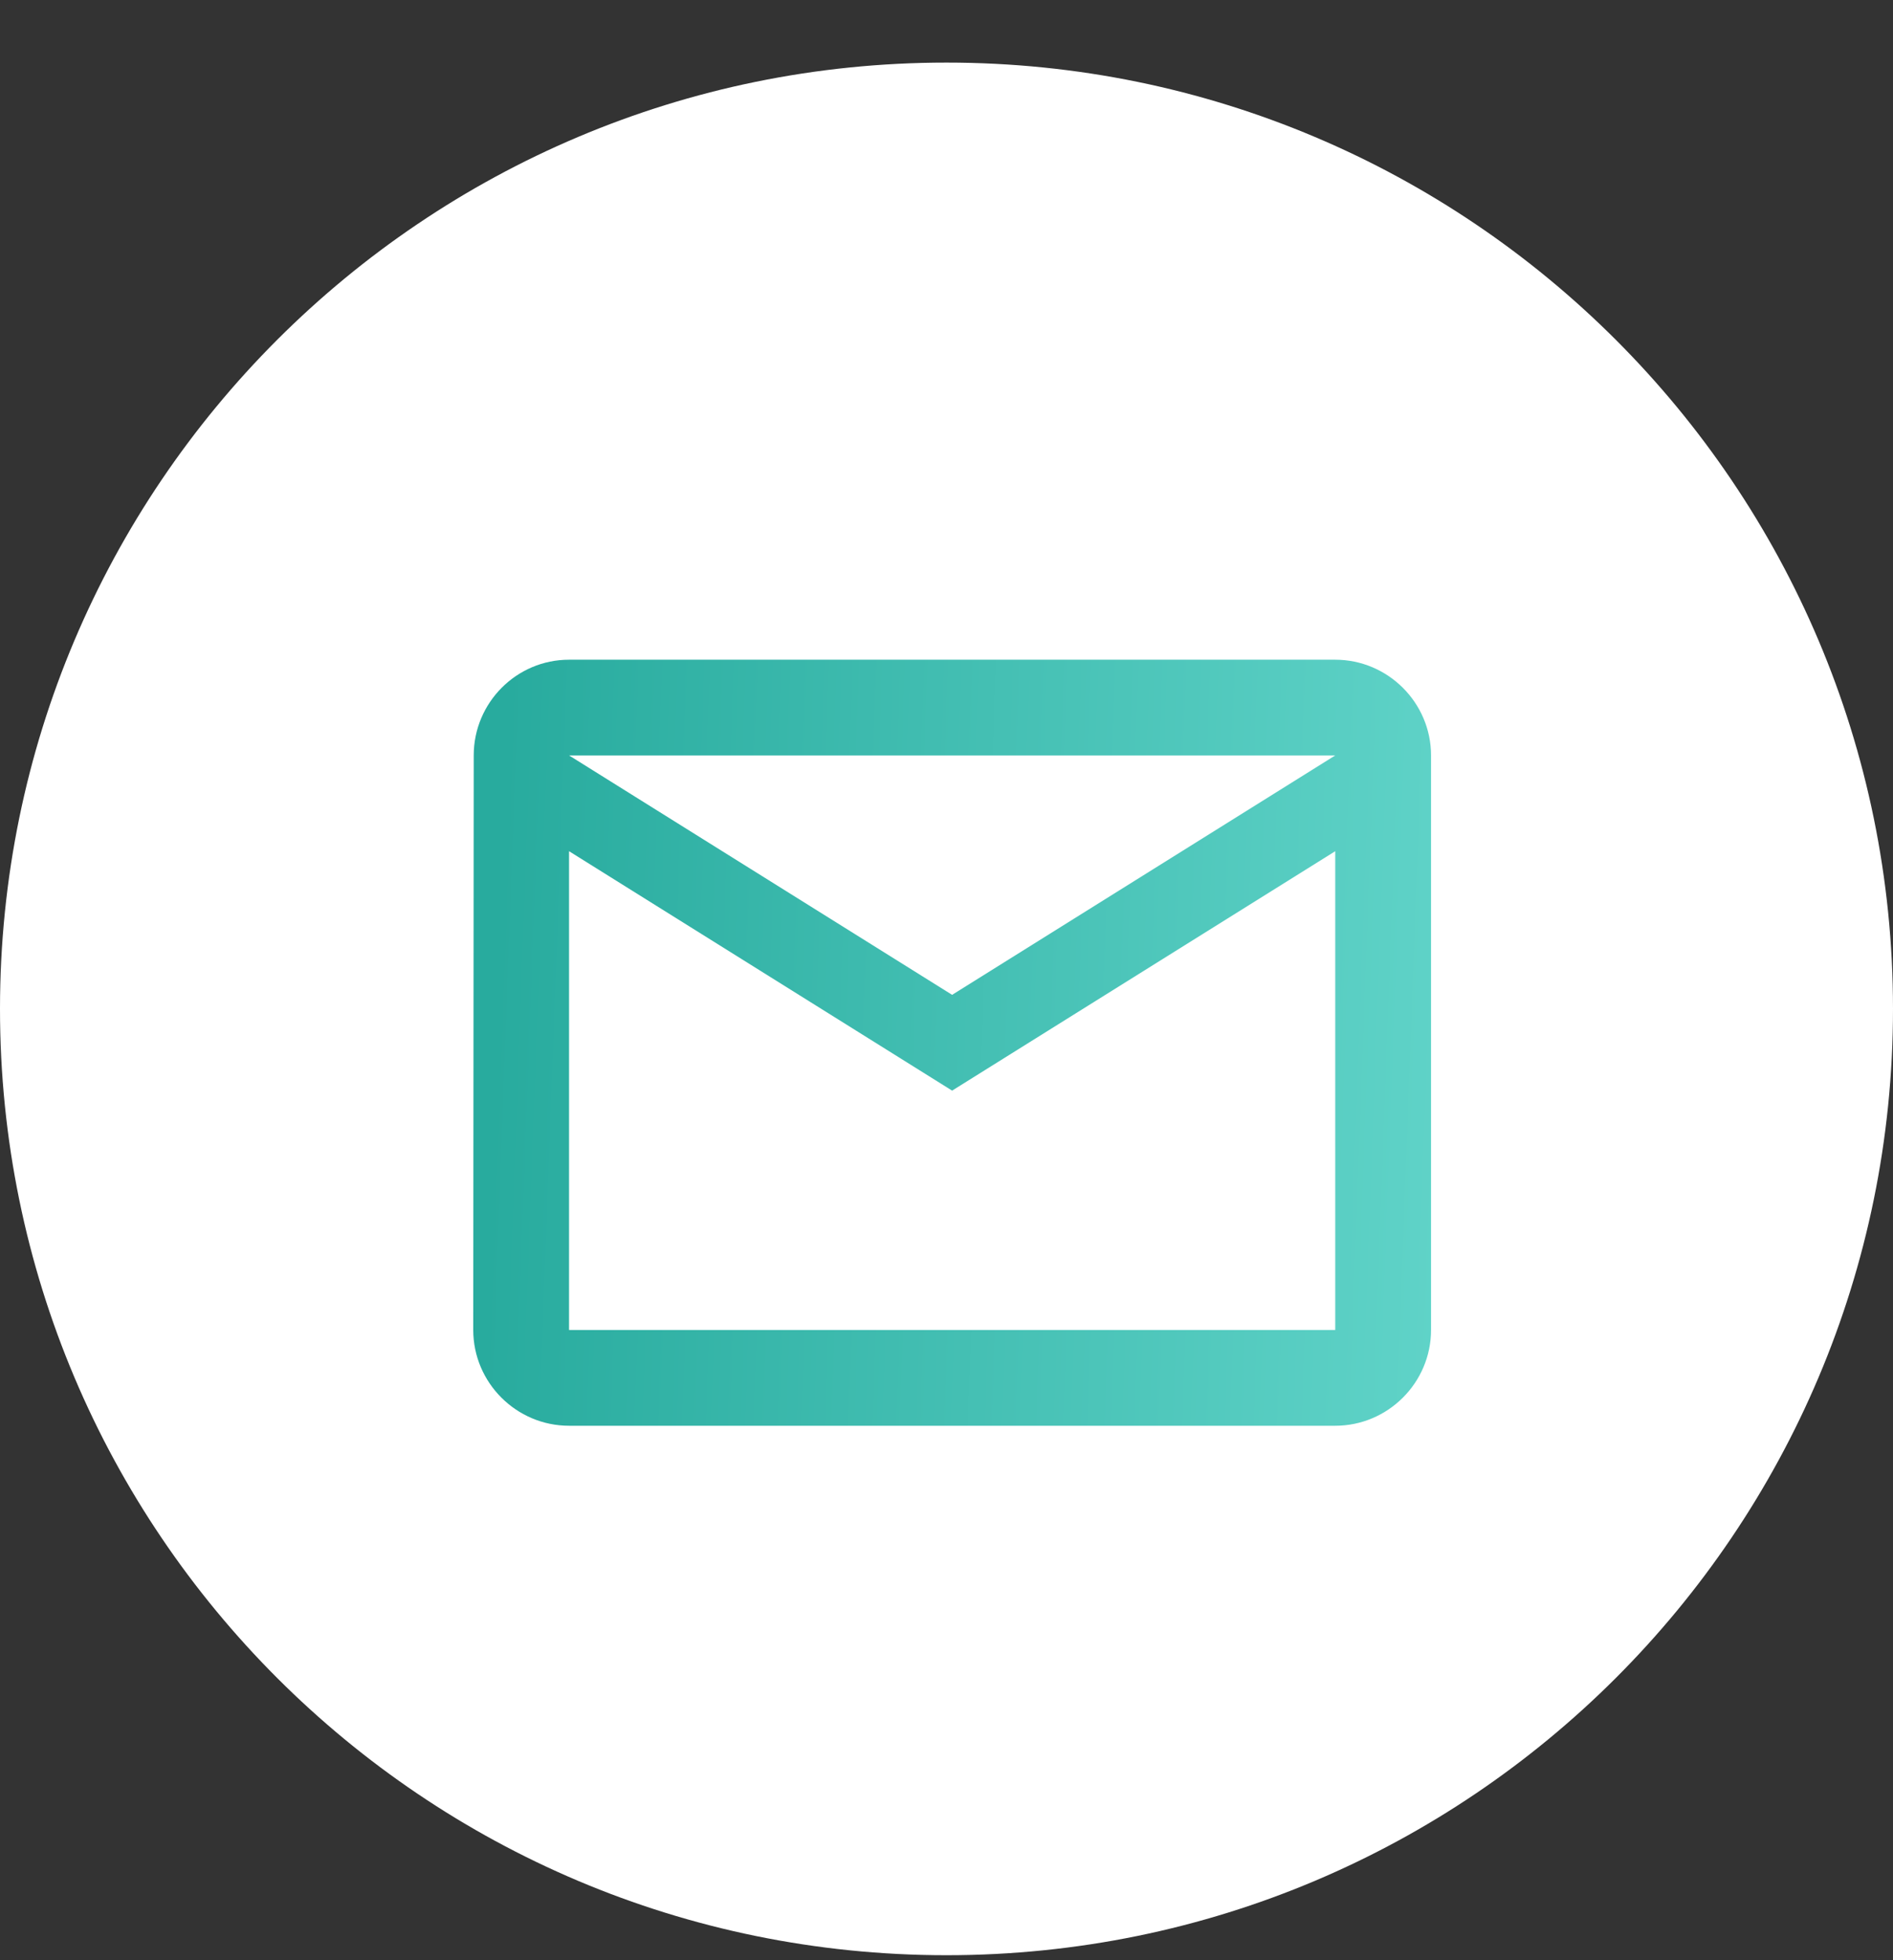
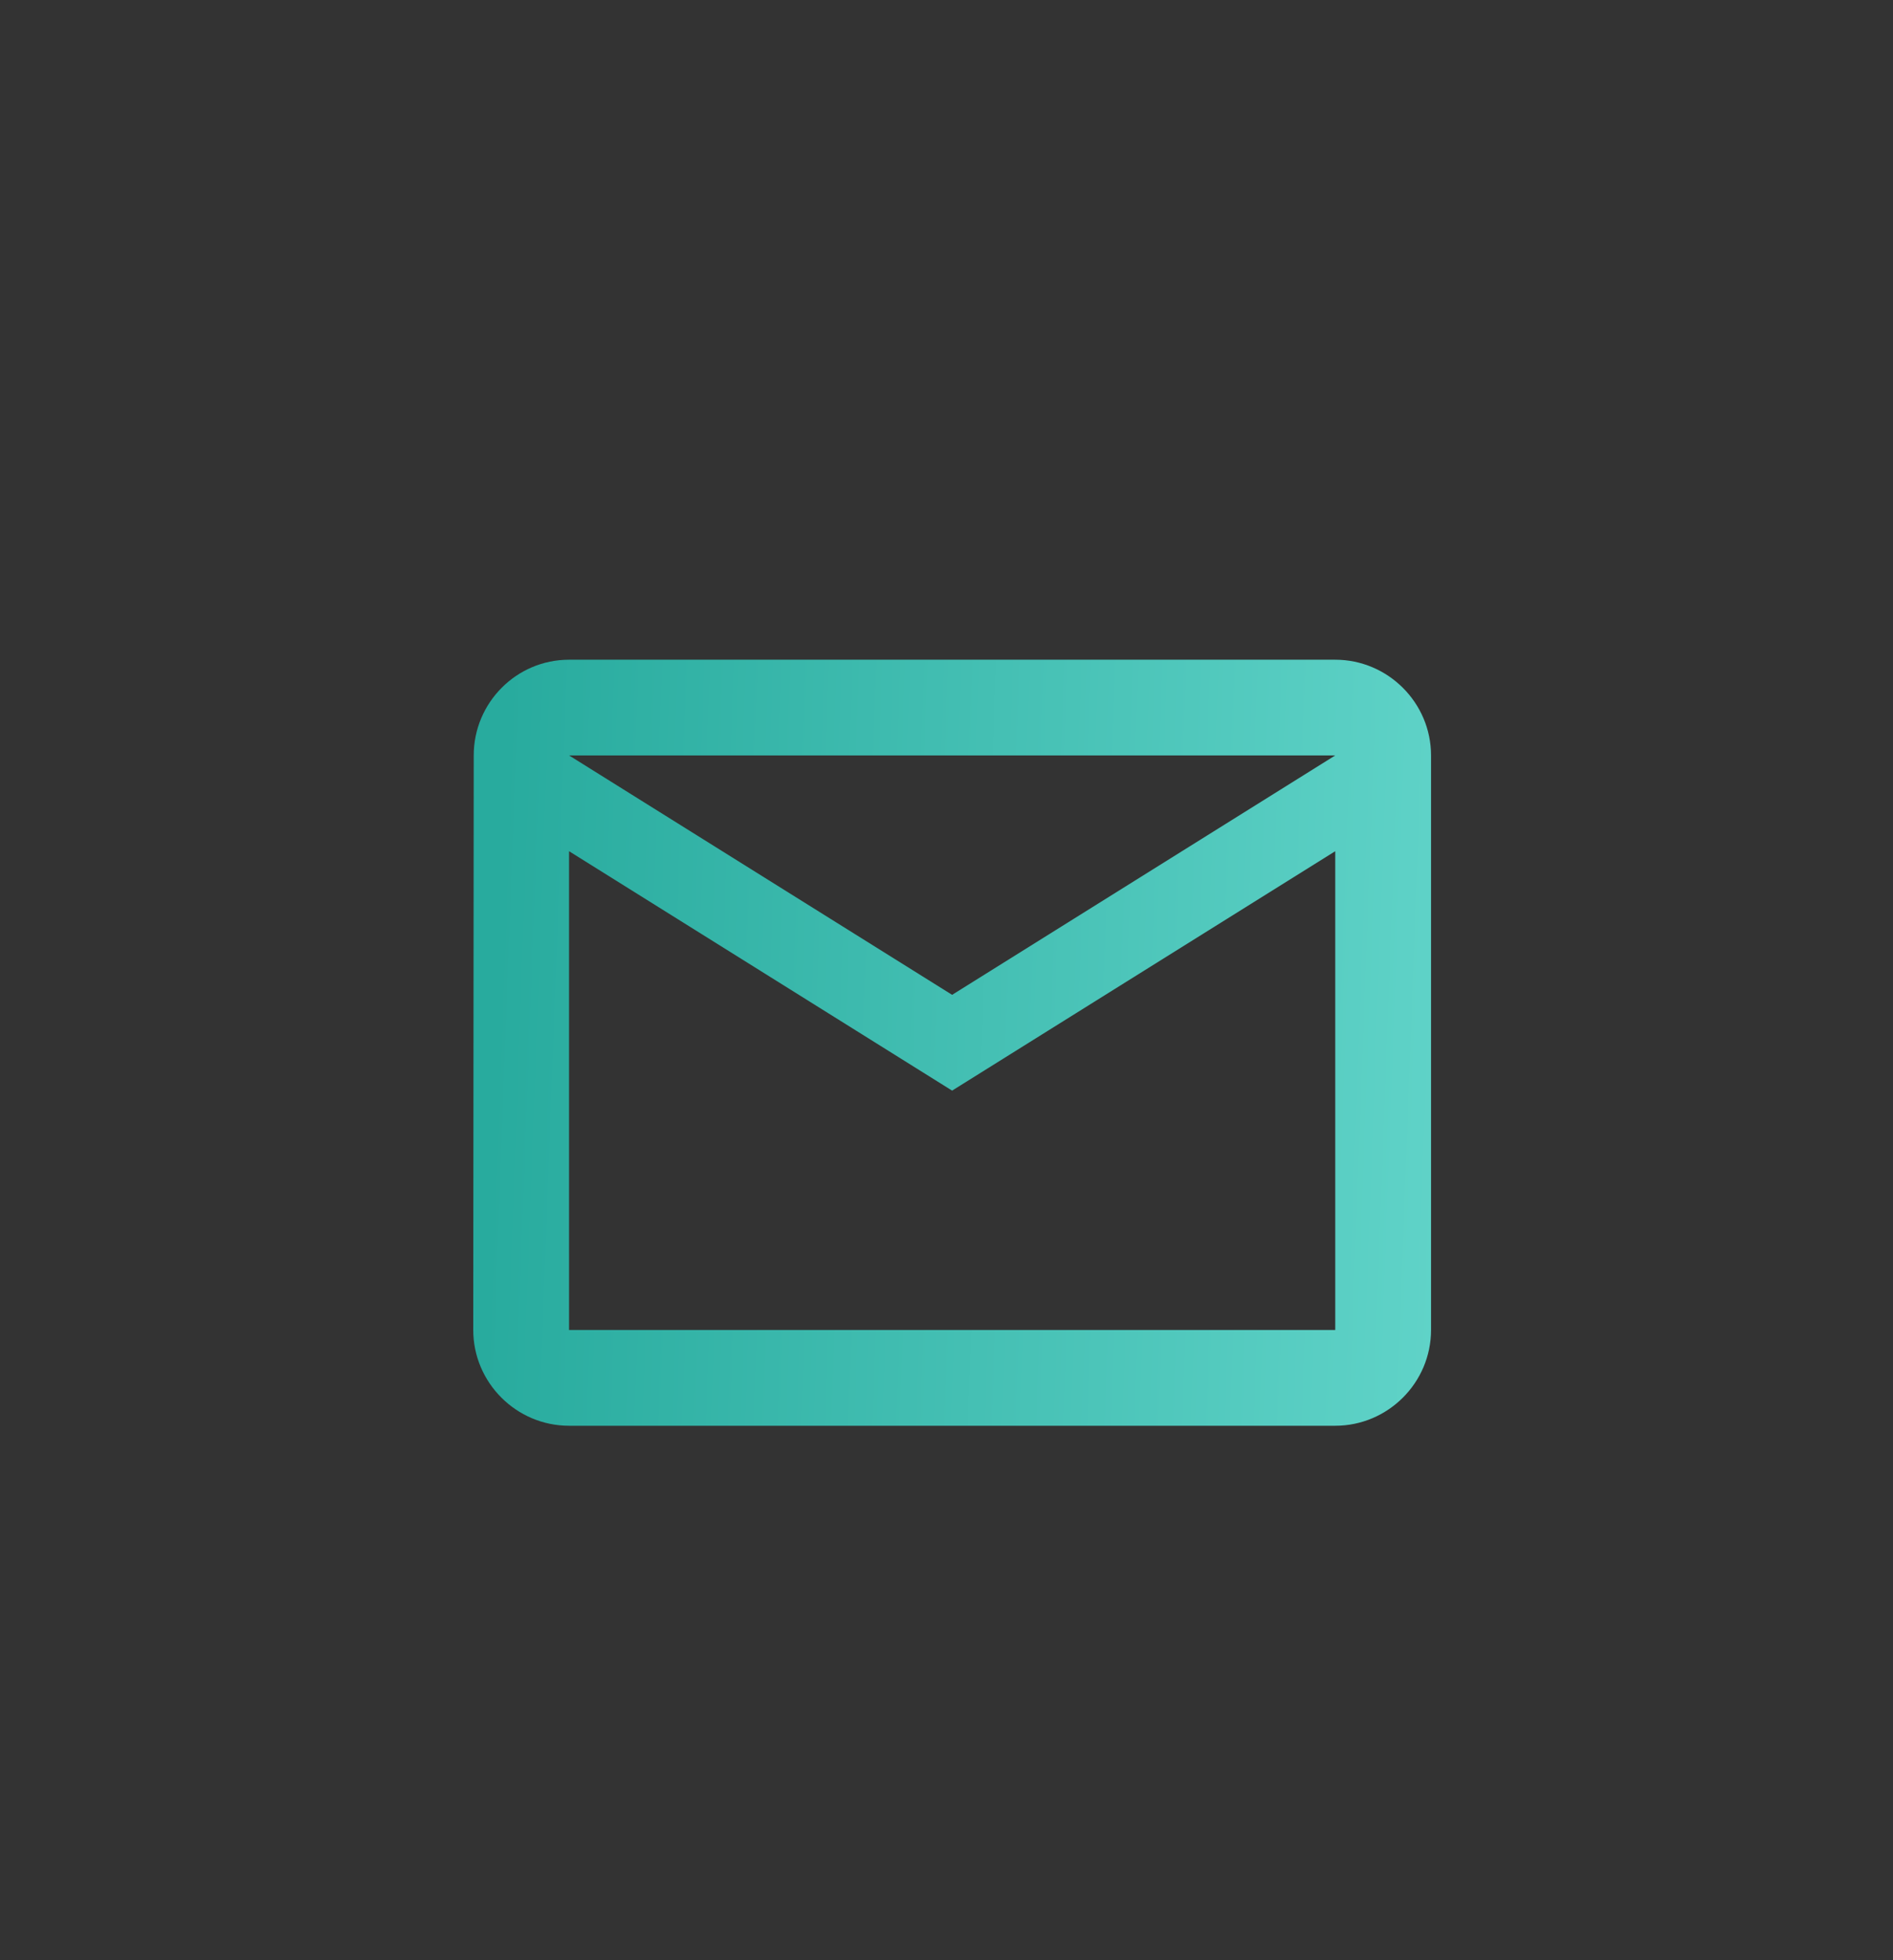
<svg xmlns="http://www.w3.org/2000/svg" width="28" height="29" viewBox="0 0 28 29" fill="none">
  <rect x="0" y="0" width="28" height="29" fill="#333333" stroke="none" />
-   <path d="M28 14.926C28 22.658 21.732 28.926 14 28.926C6.268 28.926 0 22.658 0 14.926C0 7.194 6.268 0.926 14 0.926C21.732 0.926 28 7.194 28 14.926Z" fill="white" />
  <path d="M19.75 9.76H8.417C7.638 9.76 7.007 10.397 7.007 11.176L7 19.676C7 20.456 7.638 21.093 8.417 21.093H19.75C20.529 21.093 21.167 20.456 21.167 19.676V11.176C21.167 10.397 20.529 9.76 19.75 9.76ZM19.75 19.676H8.417V12.593L14.083 16.135L19.75 12.593V19.676ZM14.083 14.718L8.417 11.176H19.75L14.083 14.718Z" fill="url(#paint0_linear_660_833)" />
  <defs>
    <linearGradient id="paint0_linear_660_833" x1="7.507" y1="9.76" x2="21.935" y2="10.291" gradientUnits="userSpaceOnUse">
      <stop stop-color="#28AB9E" />
      <stop offset="1" stop-color="#61D4C9" />
    </linearGradient>
  </defs>
</svg>